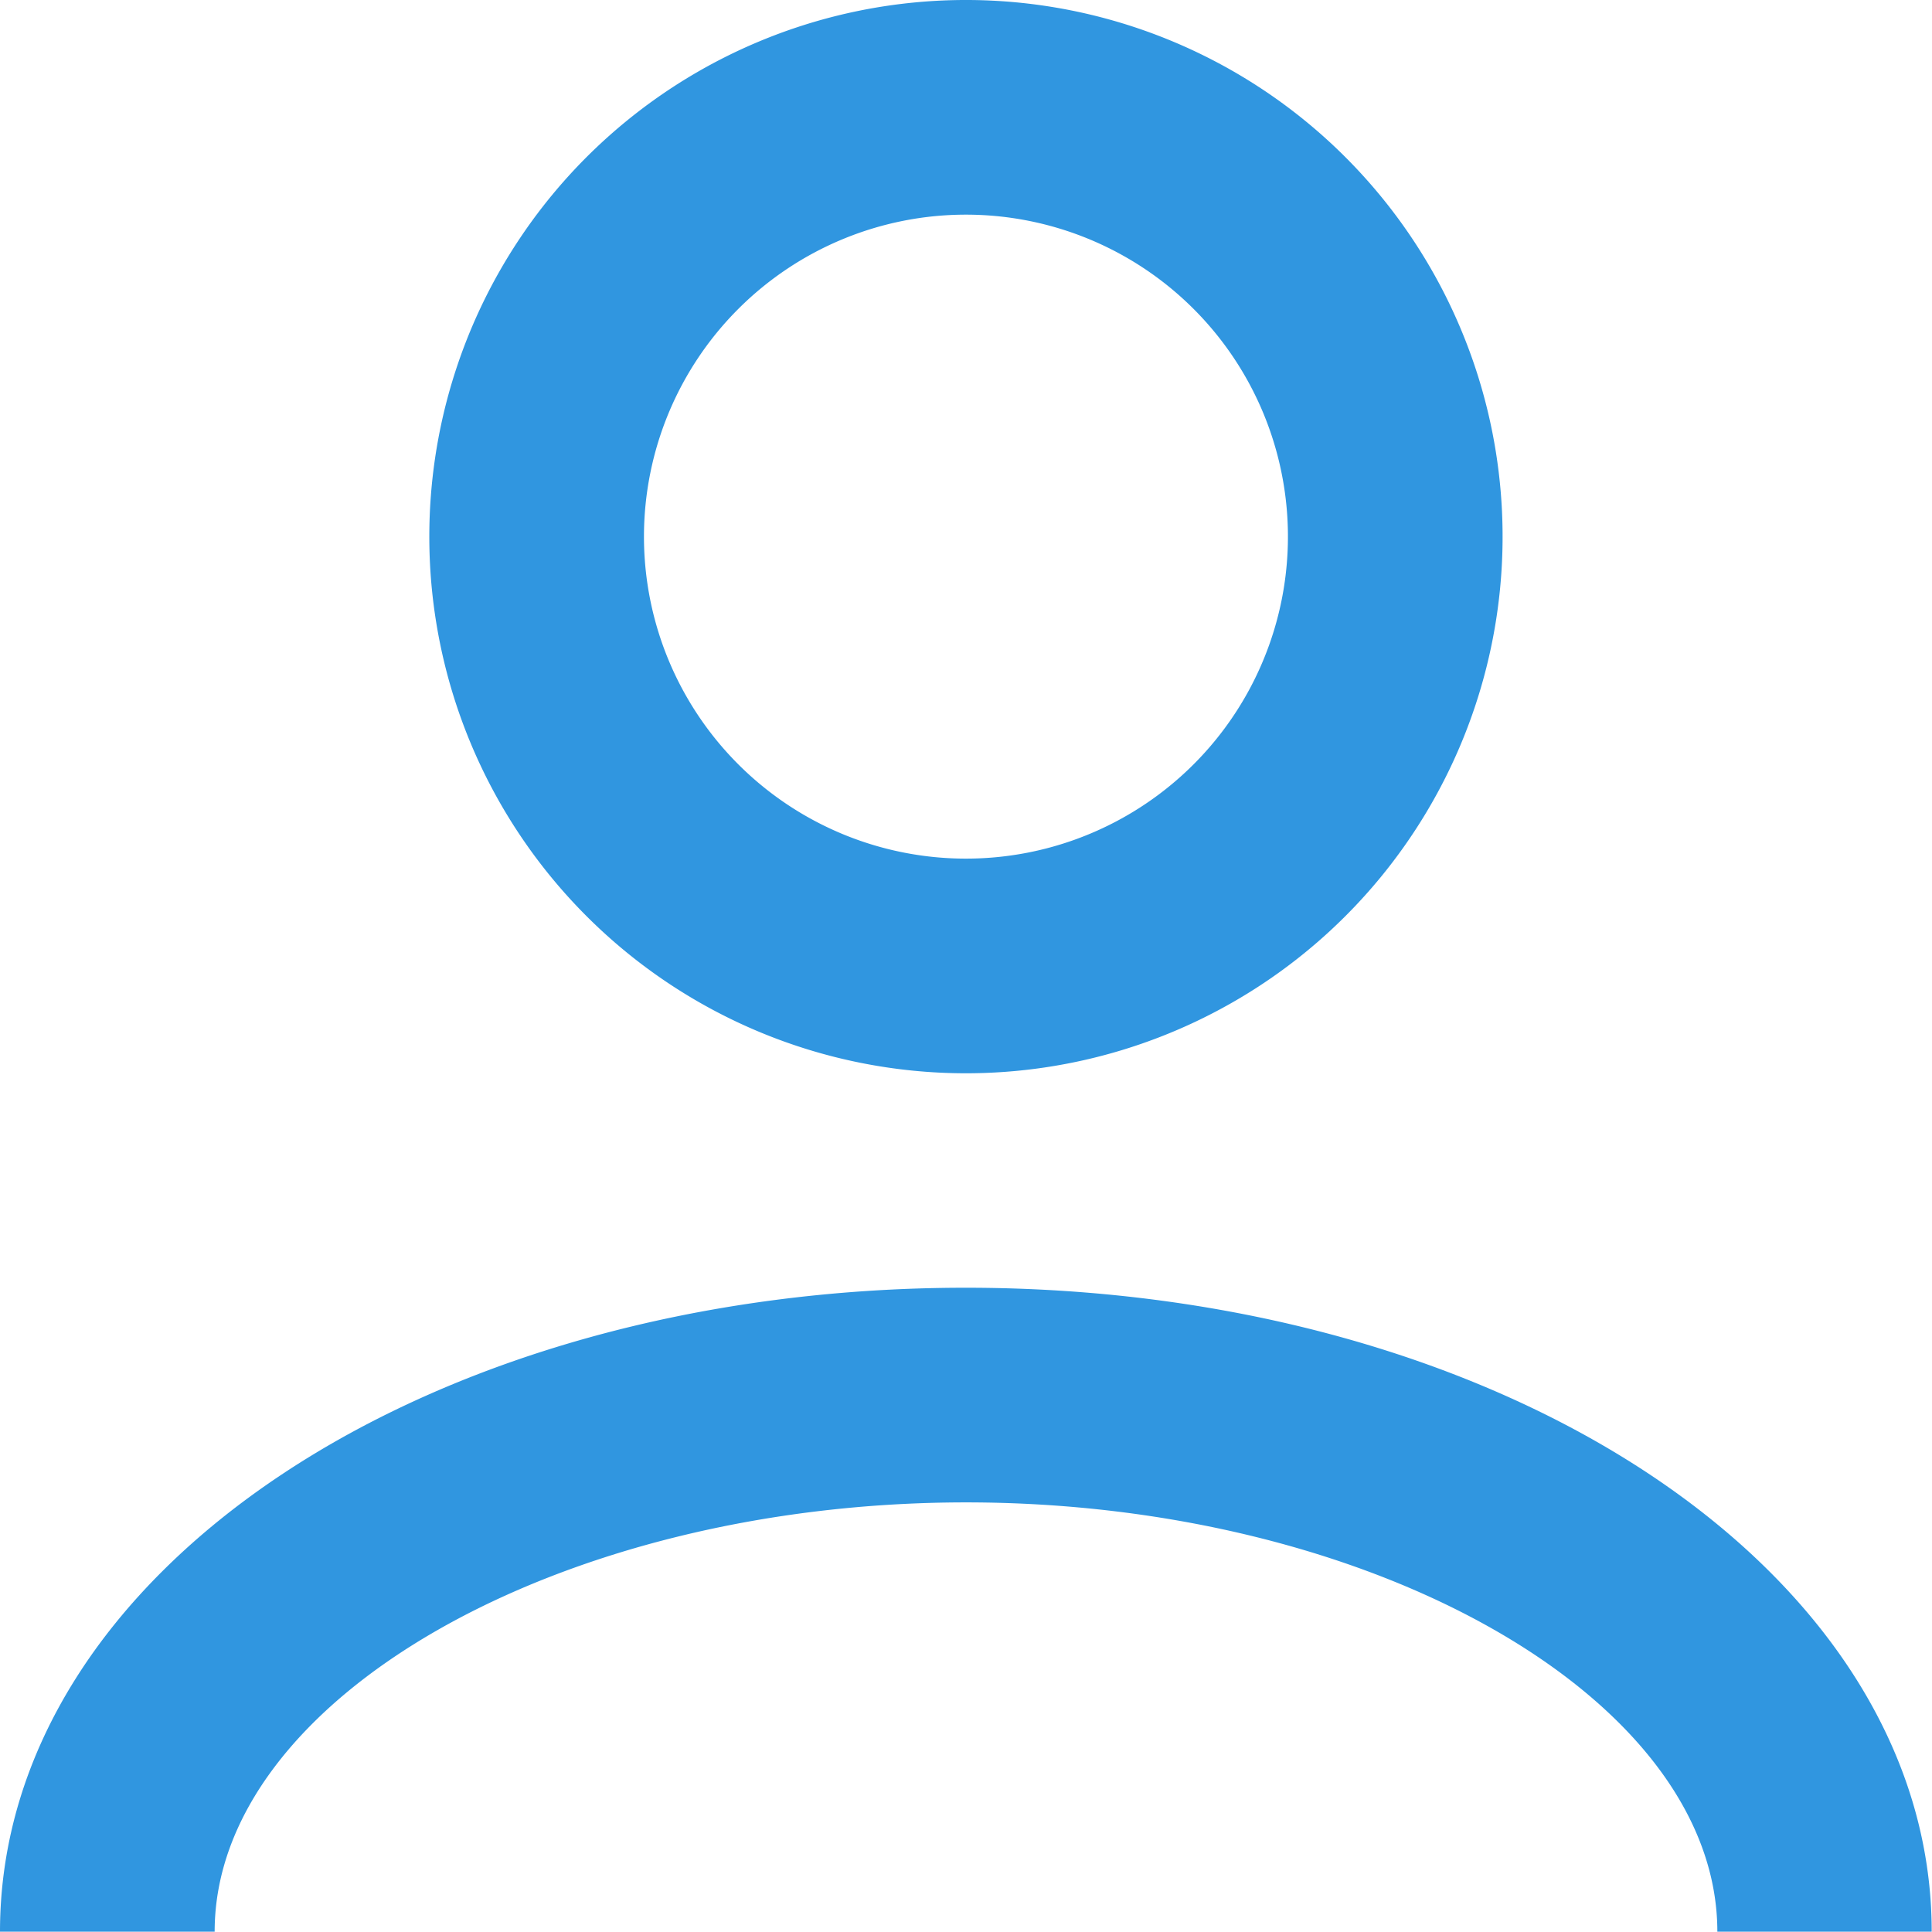
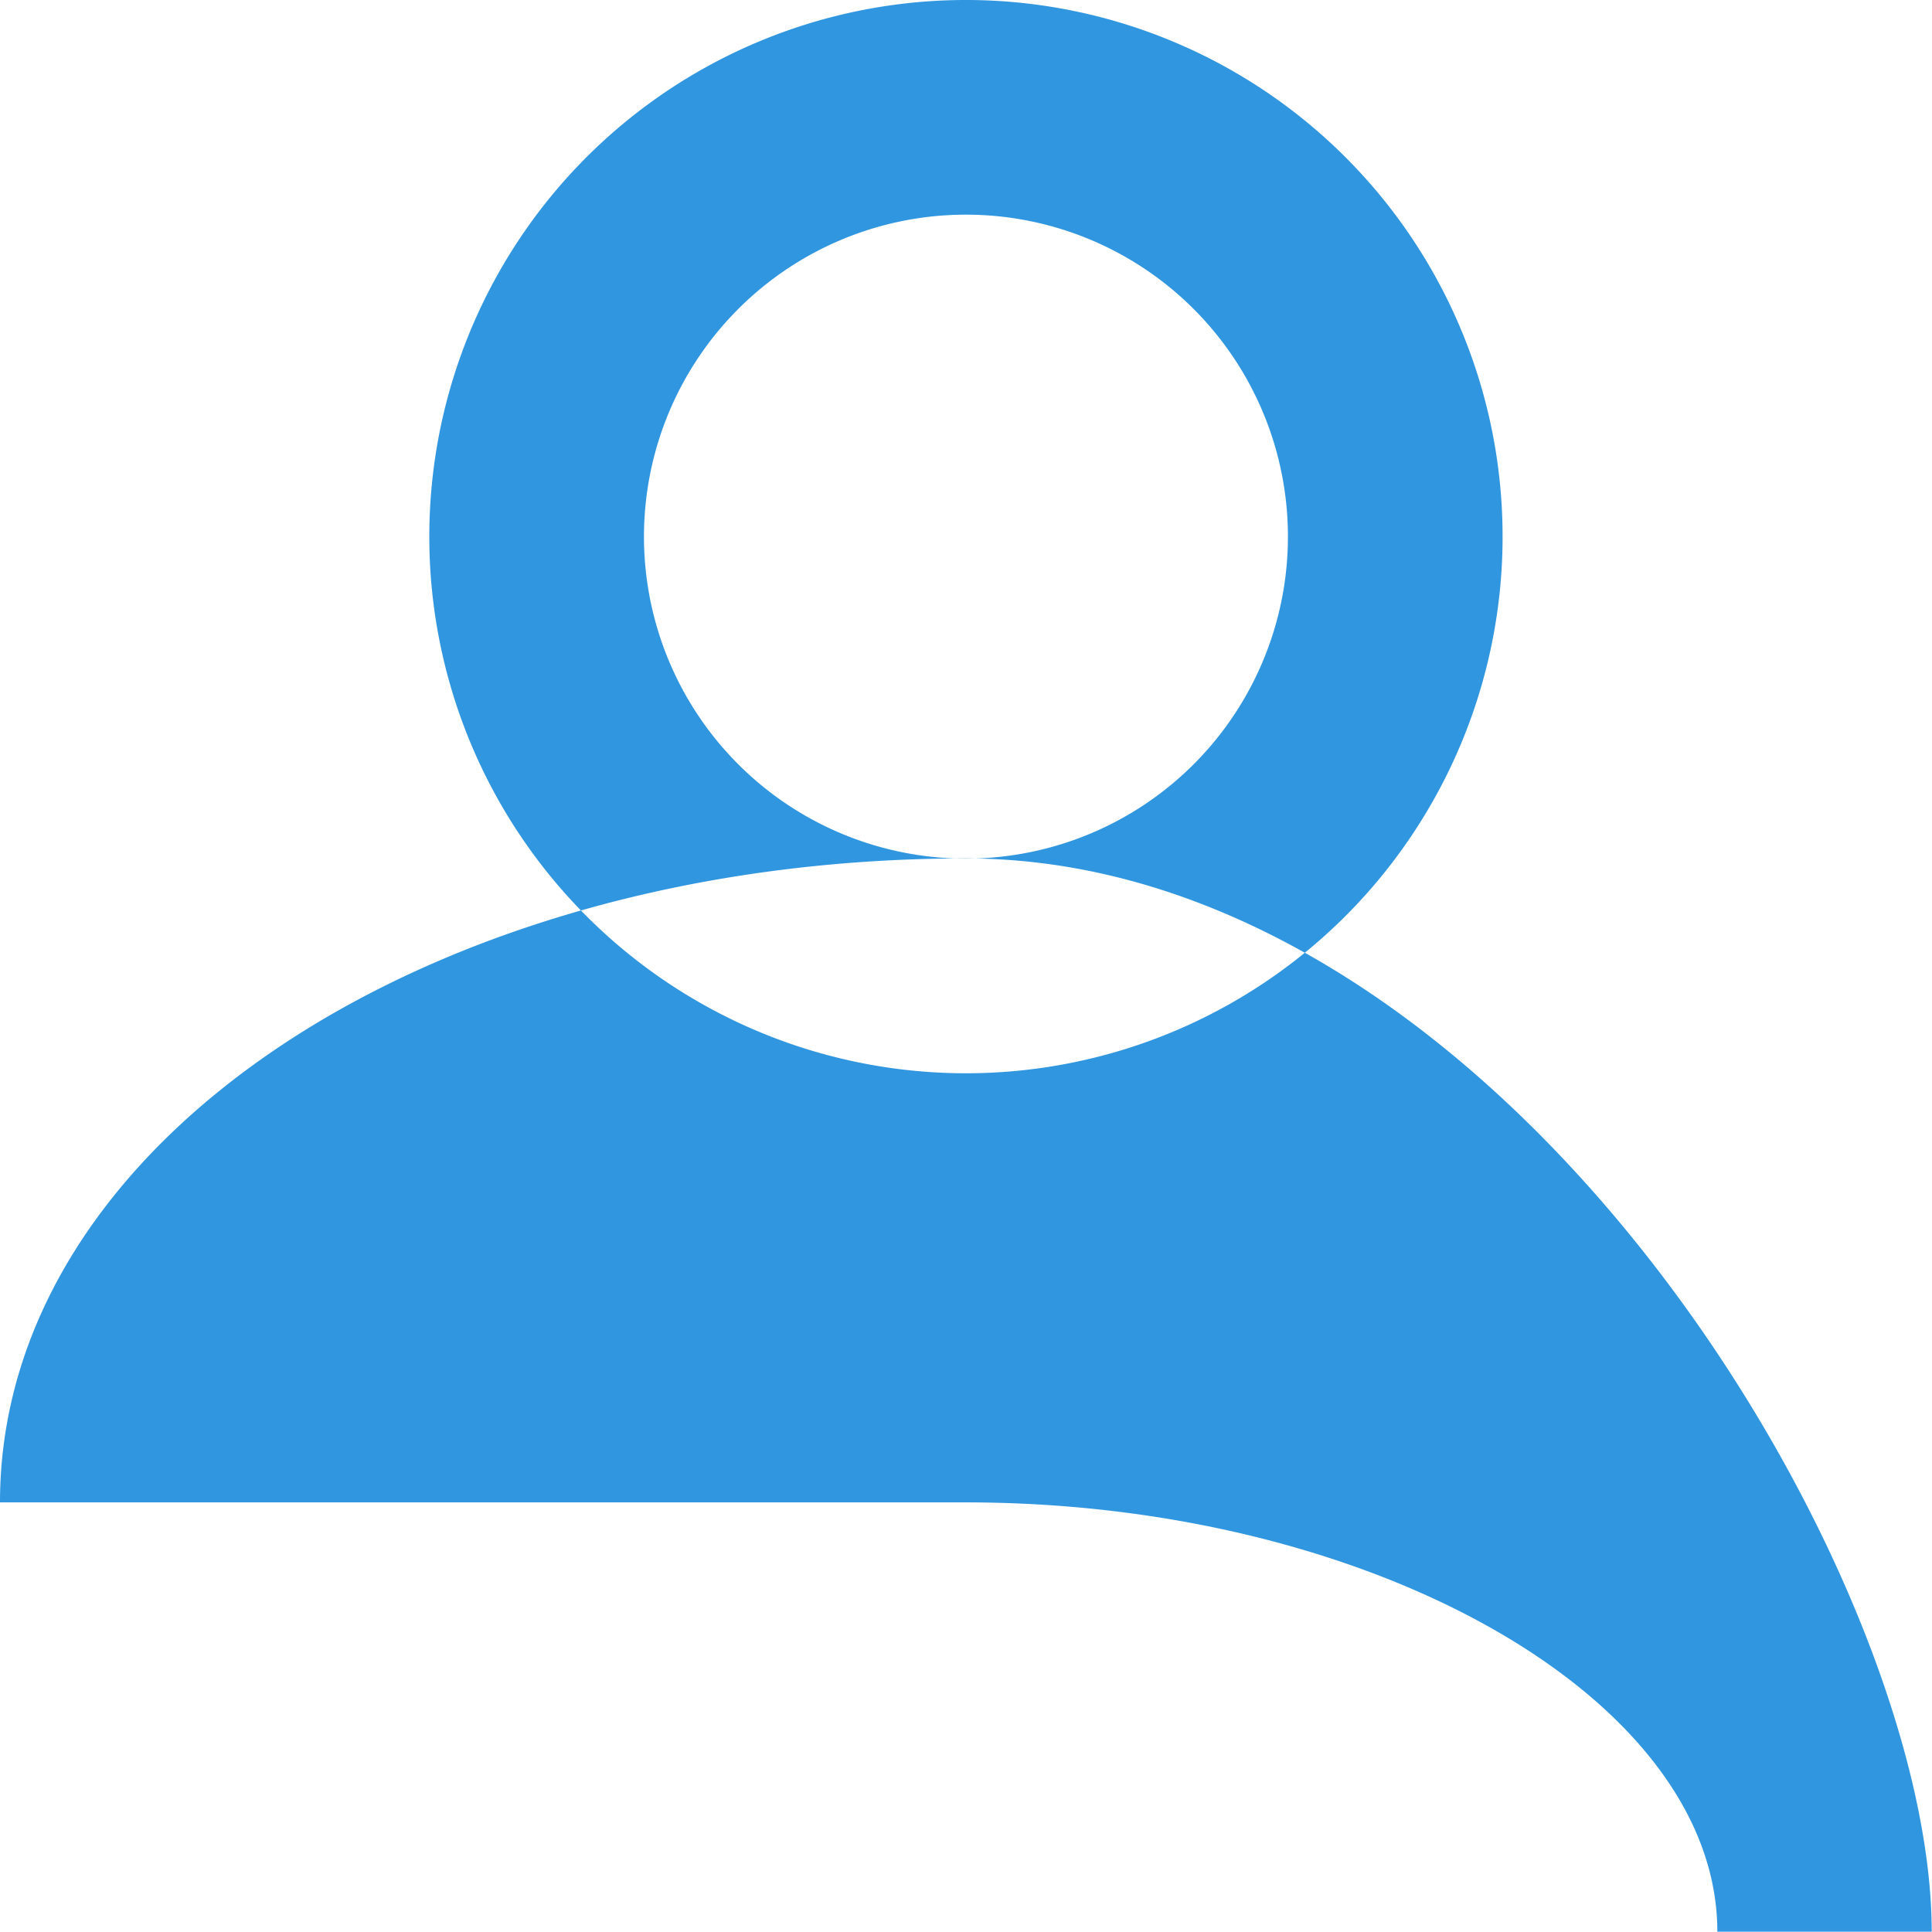
<svg xmlns="http://www.w3.org/2000/svg" width="19.603" height="19.603" viewBox="0 0 19.603 19.603">
  <defs>
    <style>.a{fill:#3096E0;}</style>
  </defs>
-   <path class="a" d="M9.8,10.89A5.445,5.445,0,1,0,4.356,5.445,5.445,5.445,0,0,0,9.8,10.89Zm0-8.712A3.267,3.267,0,1,1,6.534,5.445,3.267,3.267,0,0,1,9.8,2.178ZM19.6,19.6H17.425c0-2.363-3.5-4.356-7.623-4.356S2.178,17.24,2.178,19.6H0c0-3.659,4.356-6.534,9.8-6.534S19.6,15.944,19.6,19.6Z" />
+   <path class="a" d="M9.8,10.89A5.445,5.445,0,1,0,4.356,5.445,5.445,5.445,0,0,0,9.8,10.89Zm0-8.712A3.267,3.267,0,1,1,6.534,5.445,3.267,3.267,0,0,1,9.8,2.178ZM19.6,19.6H17.425c0-2.363-3.5-4.356-7.623-4.356H0c0-3.659,4.356-6.534,9.8-6.534S19.6,15.944,19.6,19.6Z" />
</svg>